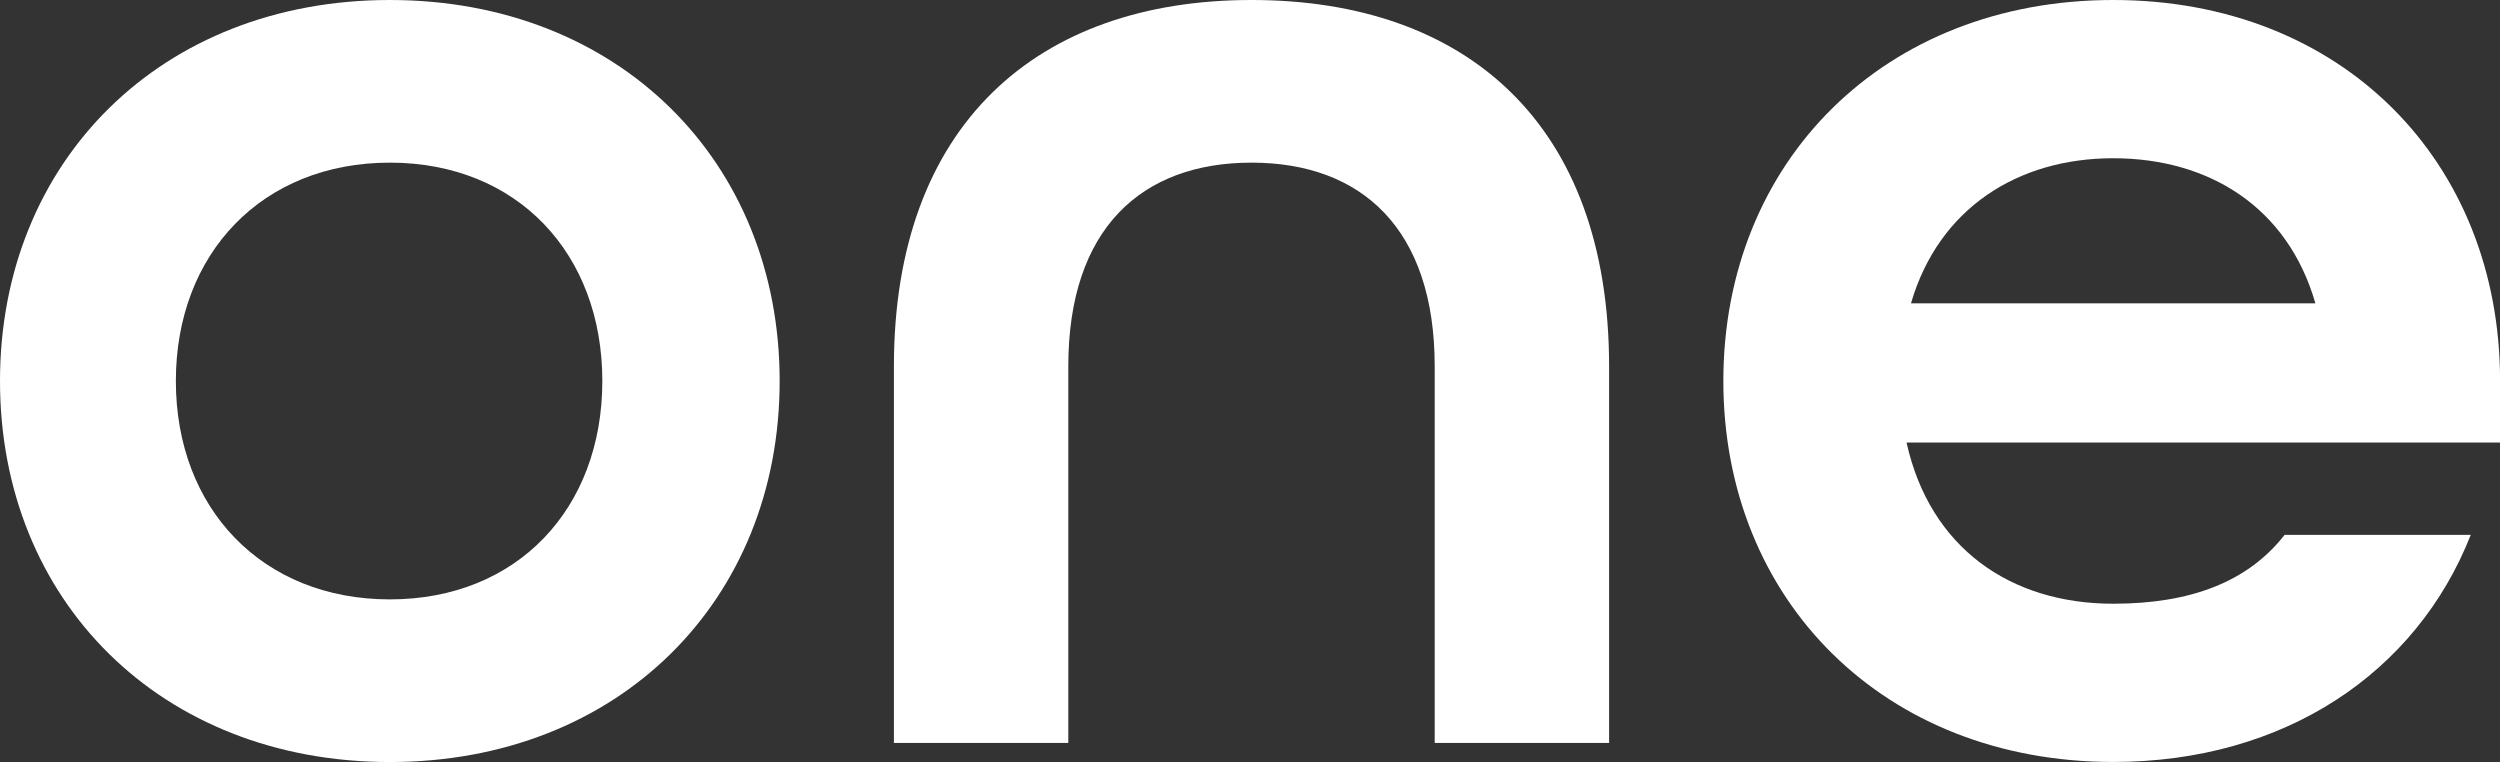
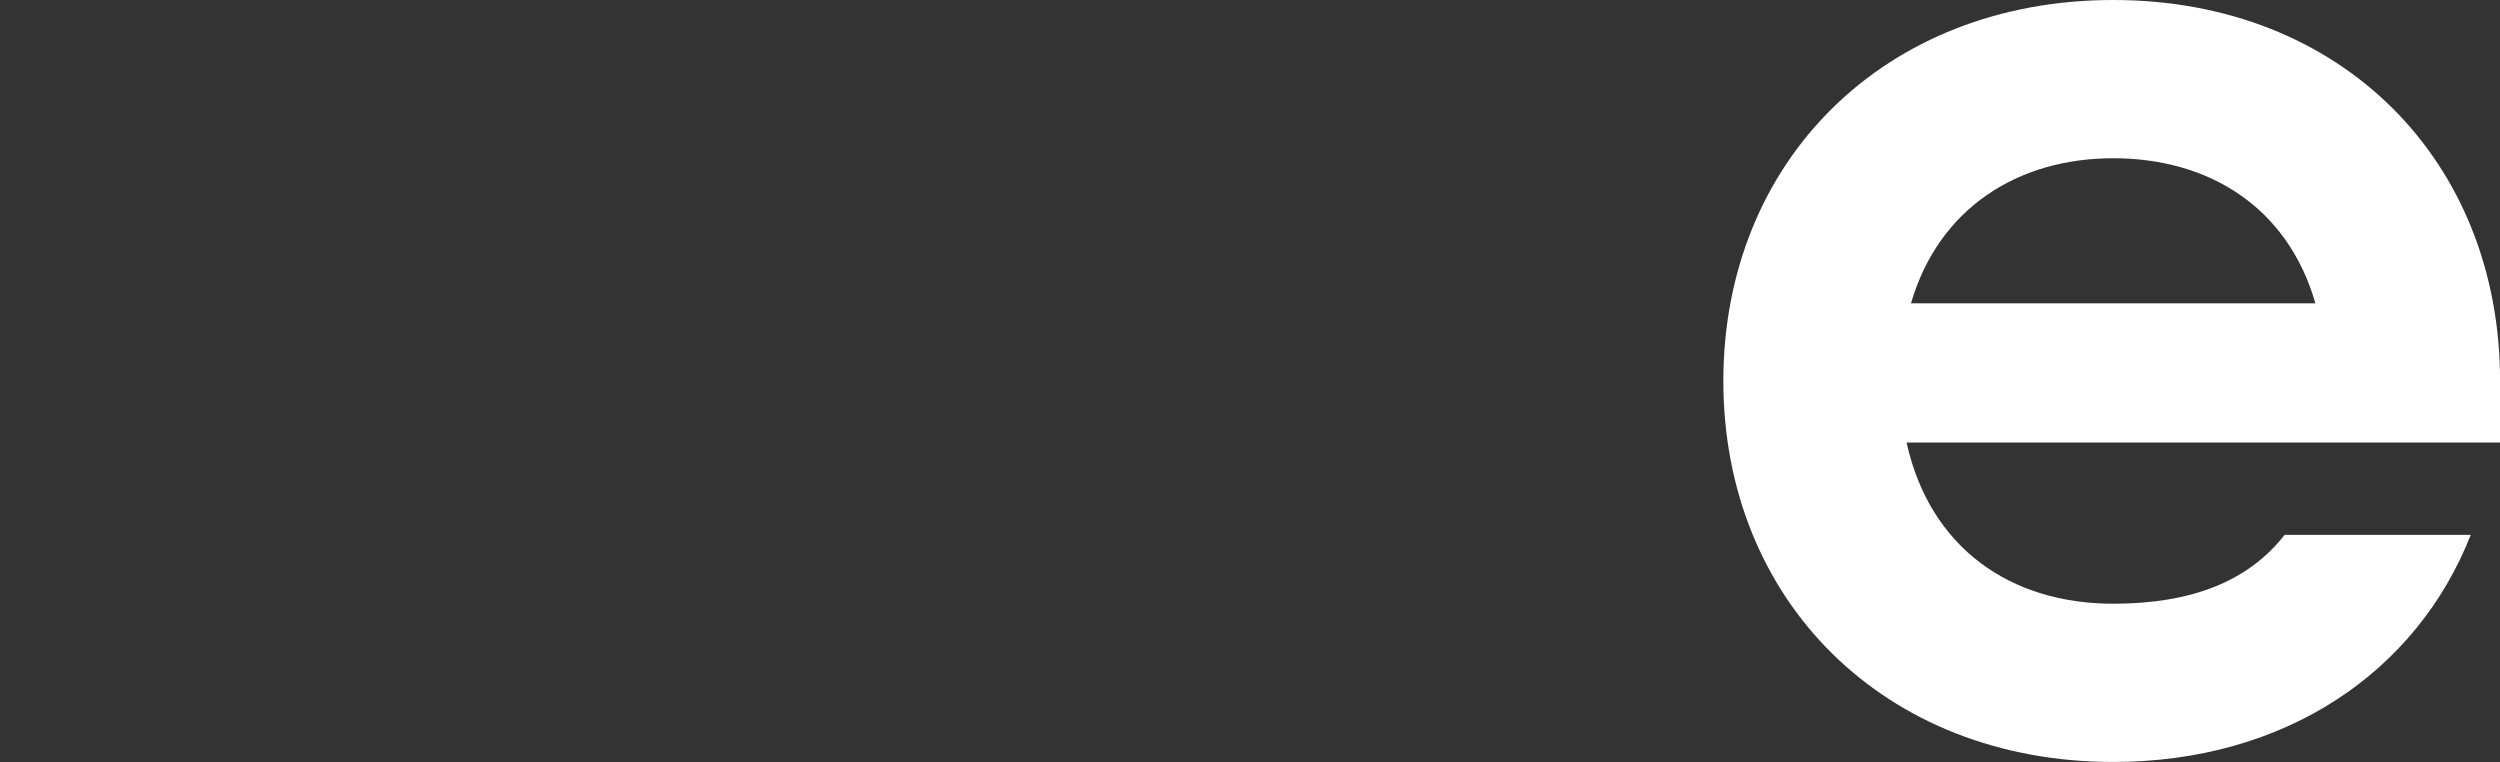
<svg xmlns="http://www.w3.org/2000/svg" id="Layer_2" data-name="Layer 2" viewBox="0 0 340.47 103.78">
  <rect x="0" y="0" width="340.47" height="103.78" fill="#333333" stroke="none" />
  <defs>
    <style>
      .cls-1 {
        fill: #fff;
      }
    </style>
  </defs>
  <g id="Layer_1-2" data-name="Layer 1">
    <g>
-       <path class="cls-1" d="M0,51.89C0,21.95,21.95,0,53.09,0s53.09,21.95,53.09,51.89-21.95,51.89-53.09,51.89S0,81.83,0,51.89ZM82.03,51.89c0-17.36-11.57-29.74-28.94-29.74s-29.14,12.37-29.14,29.74,11.77,29.74,29.14,29.74,28.94-12.37,28.94-29.74Z" />
-       <path class="cls-1" d="M121.74,49.89C121.74,16.96,141.3,0,170.44,0s48.7,16.76,48.7,49.89v51.29h-23.75v-51.29c0-18.76-9.98-27.74-24.95-27.74s-24.95,8.98-24.95,27.74v51.29h-23.75v-51.29Z" />
-       <path class="cls-1" d="M234.7,51.89c0-29.94,21.95-51.89,53.09-51.89s52.69,21.95,52.69,51.89v8.38h-80.83c3.19,14.37,14.17,21.95,28.14,21.95,10.58,0,18.36-2.99,23.35-9.38h25.35c-7.38,18.76-25.35,30.93-48.7,30.93-31.13,0-53.09-21.95-53.09-51.89ZM315.33,41.31c-3.79-13.17-14.57-19.76-27.54-19.76s-23.75,6.79-27.54,19.76h55.08Z" />
+       <path class="cls-1" d="M234.7,51.89c0-29.94,21.95-51.89,53.09-51.89s52.69,21.95,52.69,51.89v8.38h-80.83c3.19,14.37,14.17,21.95,28.14,21.95,10.58,0,18.36-2.99,23.35-9.38h25.35c-7.38,18.76-25.35,30.93-48.7,30.93-31.13,0-53.09-21.95-53.09-51.89M315.33,41.31c-3.79-13.17-14.57-19.76-27.54-19.76s-23.75,6.79-27.54,19.76h55.08Z" />
    </g>
  </g>
</svg>